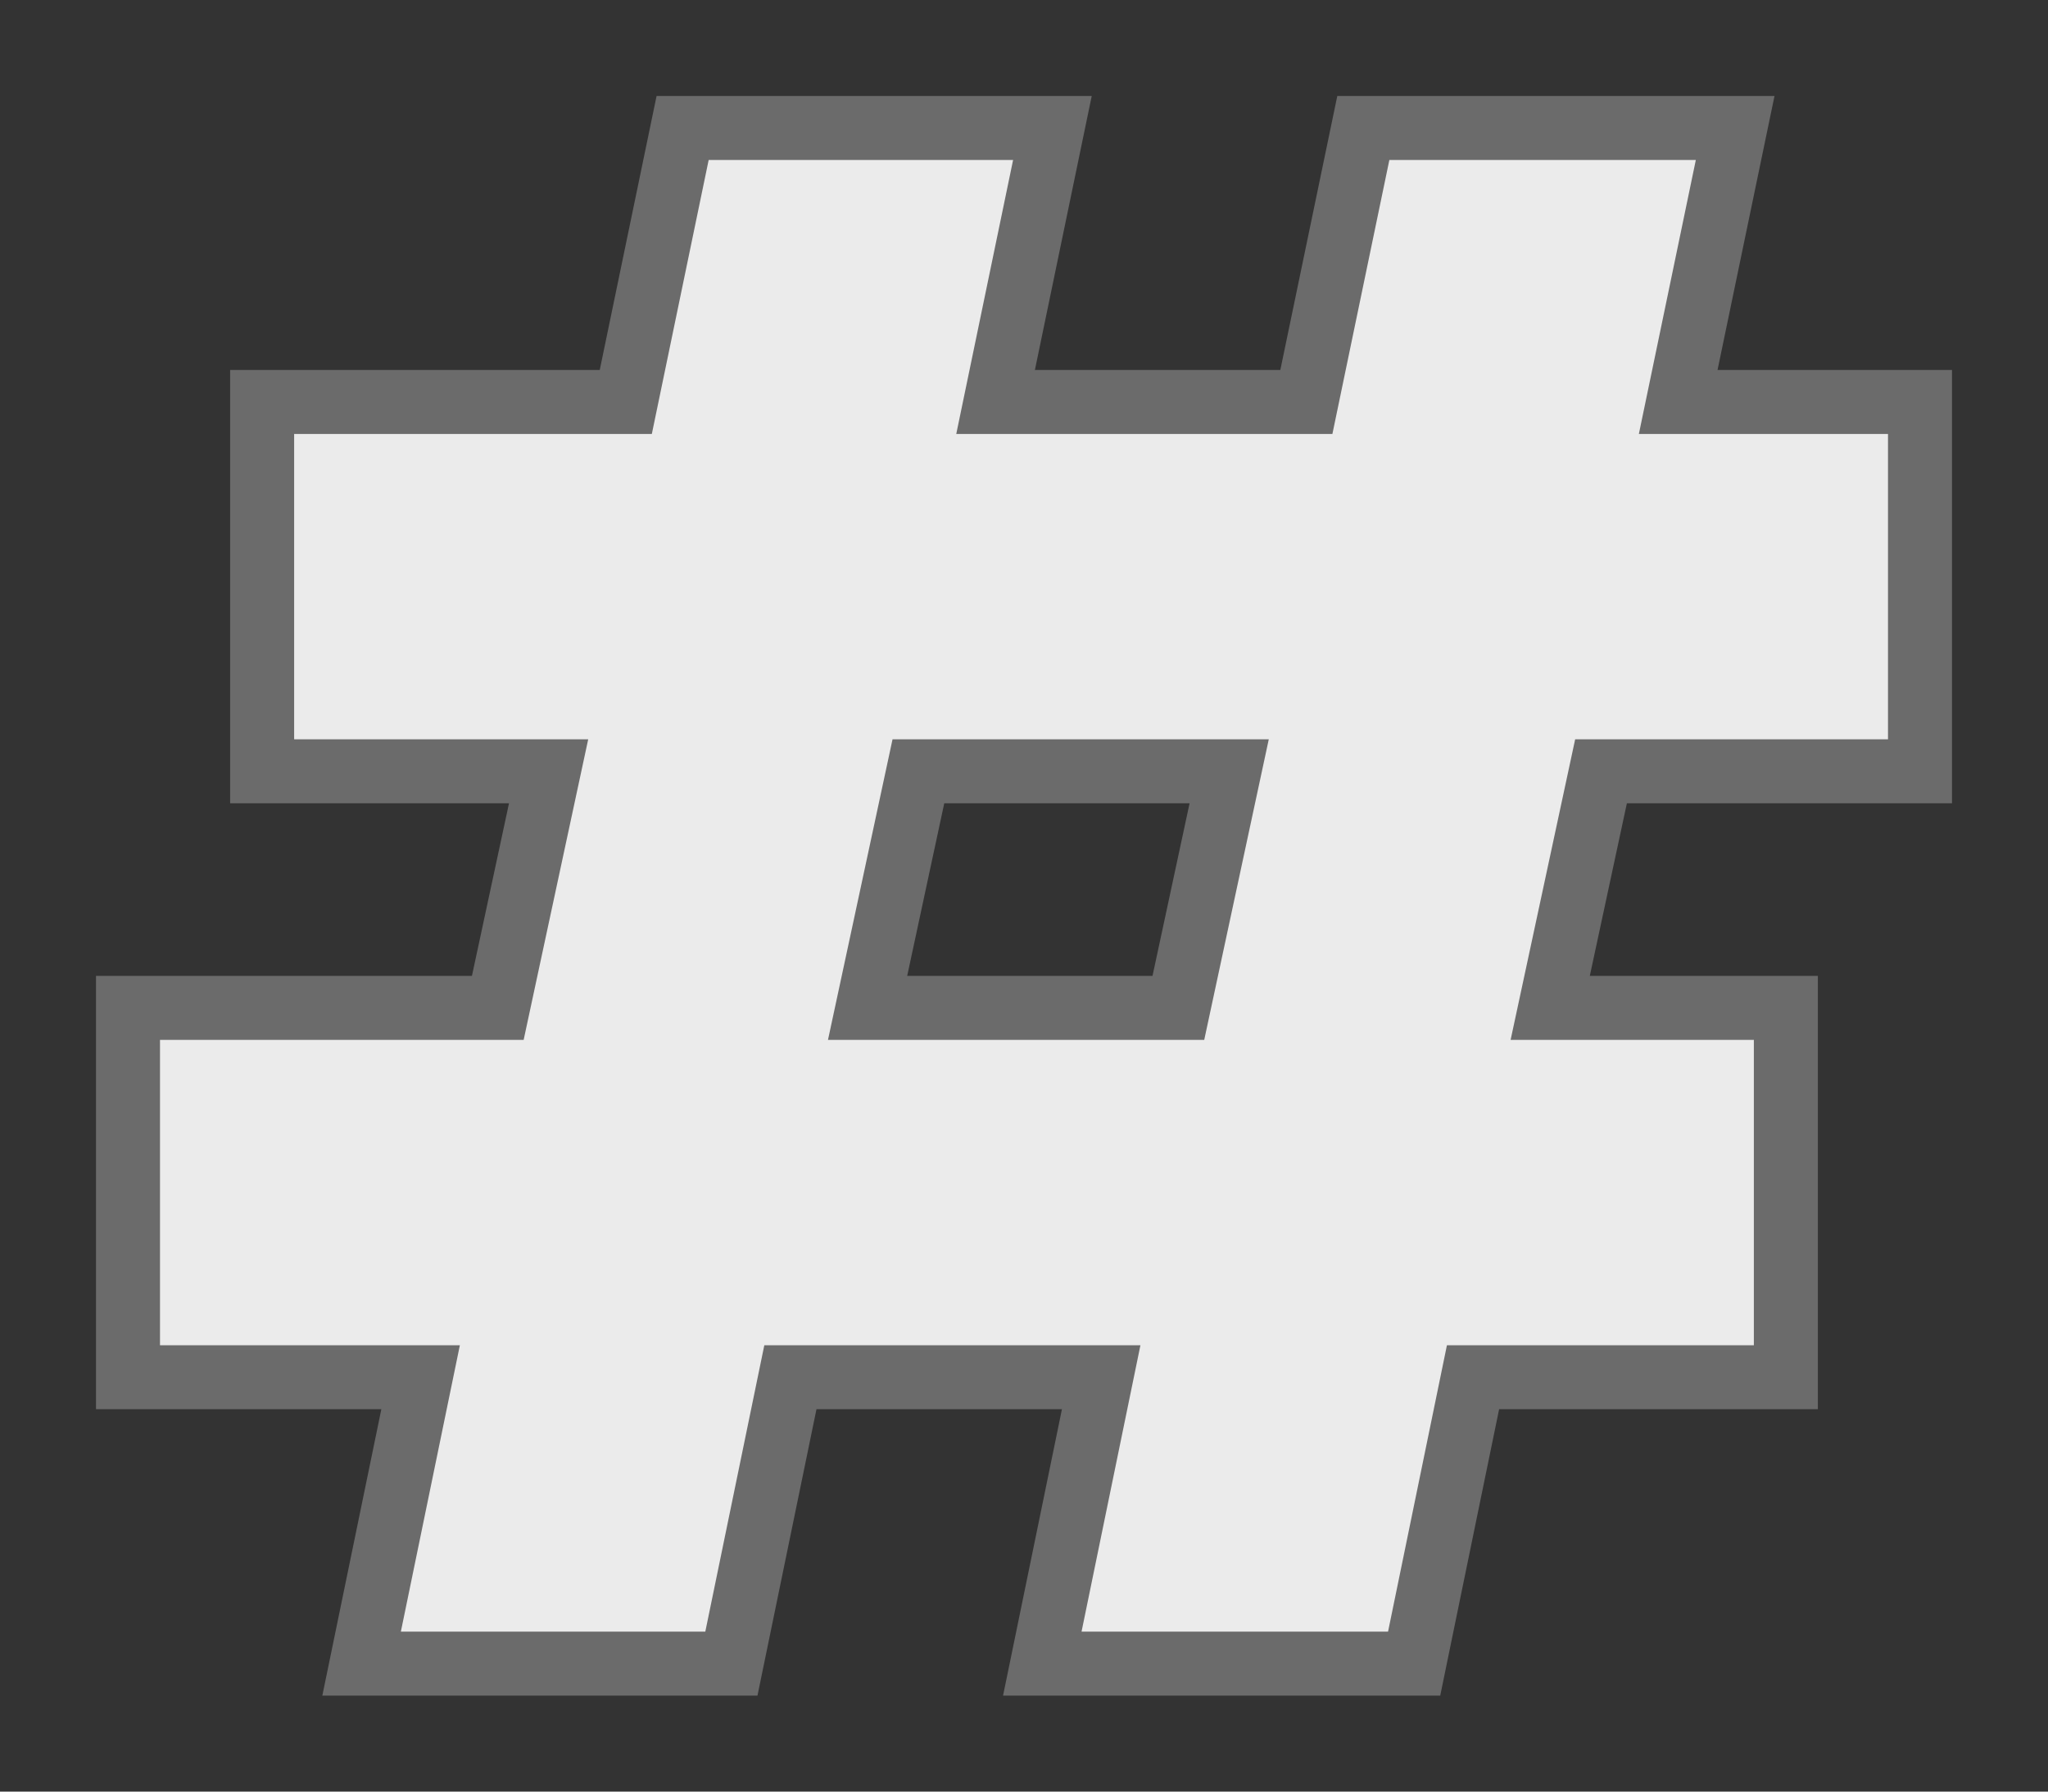
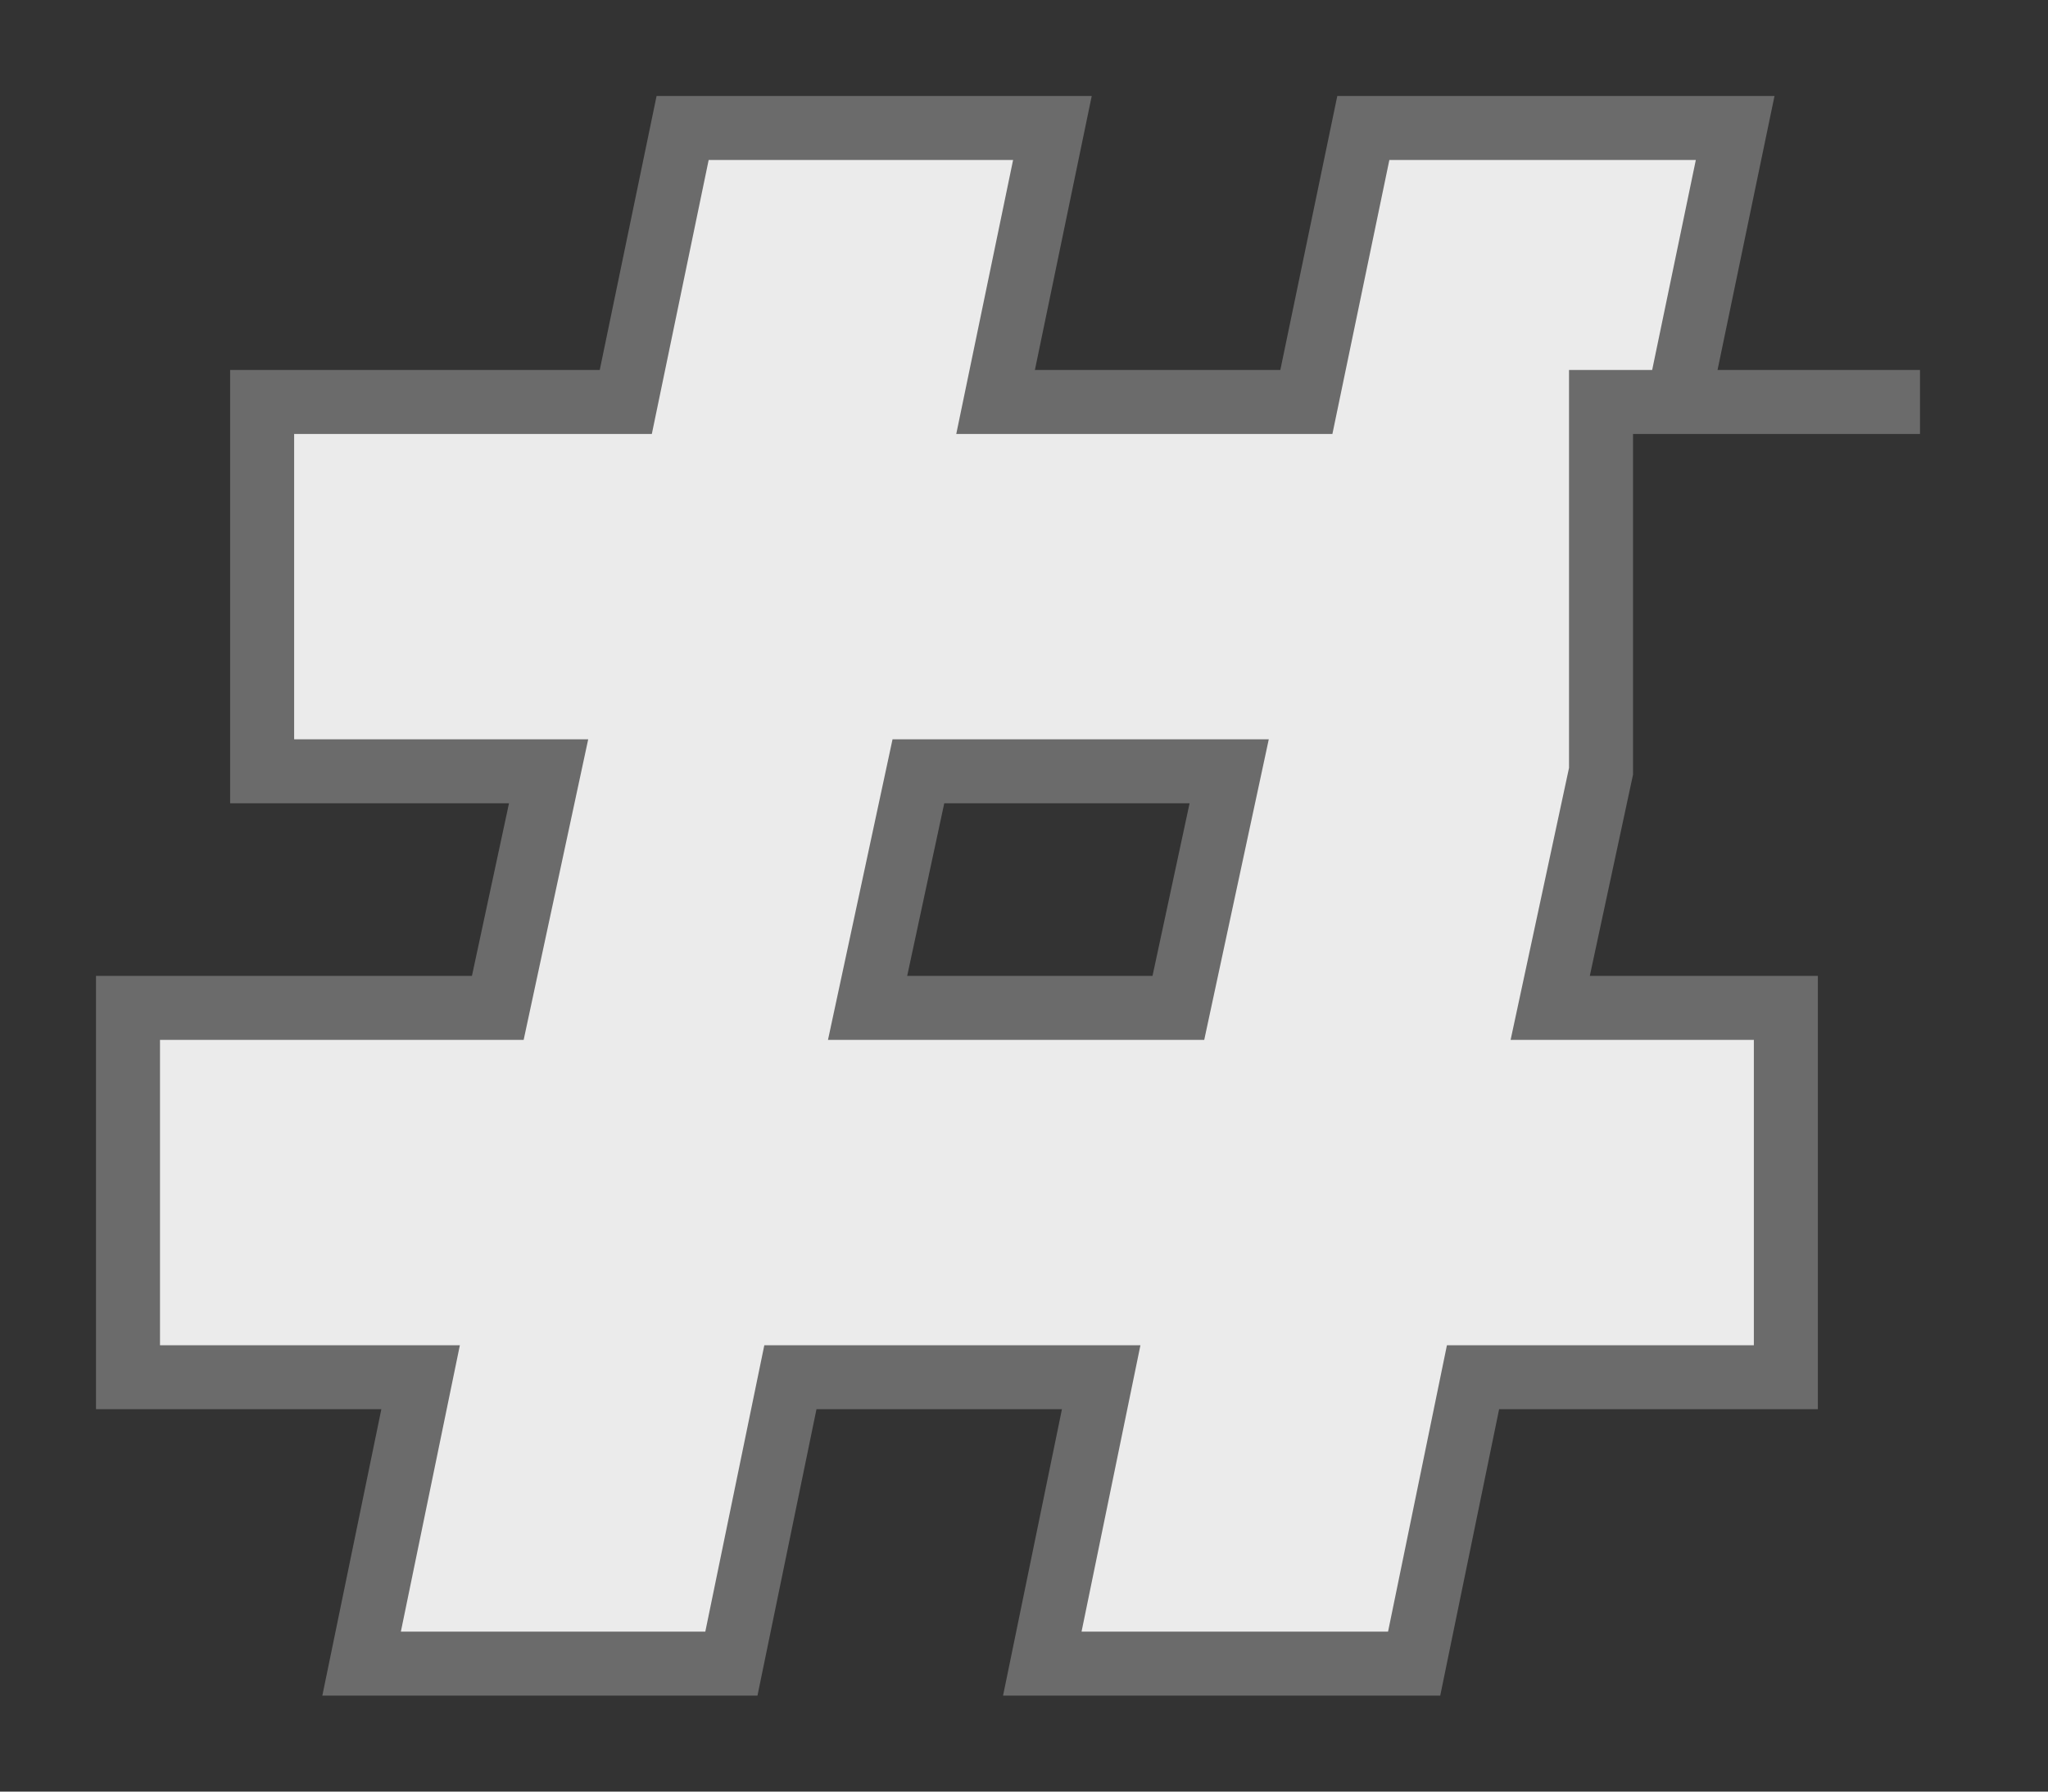
<svg xmlns="http://www.w3.org/2000/svg" width="16" height="14" viewBox="0 0 16 14" fill="none">
  <rect x="0" y="0" width="16" height="14" fill="#333333" stroke="none" />
-   <path d="M12.508 6.027L12.111 7.876H13.952V10.762H11.508L11.048 13H8.143L8.603 10.762H6.175L5.714 13H2.825L3.286 10.762H1V7.876H3.889L4.286 6.027H2.048V3.141H4.889L5.333 1H8.222L7.778 3.141H10.206L10.651 1H13.556L13.111 3.141H15V6.027H12.508ZM9.603 6.027H7.175L6.778 7.876H9.206L9.603 6.027Z" fill="#EBEBEB" stroke="#6B6B6B" stroke-width="0.5" />
+   <path d="M12.508 6.027L12.111 7.876H13.952V10.762H11.508L11.048 13H8.143L8.603 10.762H6.175L5.714 13H2.825L3.286 10.762H1V7.876H3.889L4.286 6.027H2.048V3.141H4.889L5.333 1H8.222L7.778 3.141H10.206L10.651 1H13.556L13.111 3.141H15H12.508ZM9.603 6.027H7.175L6.778 7.876H9.206L9.603 6.027Z" fill="#EBEBEB" stroke="#6B6B6B" stroke-width="0.5" />
</svg>